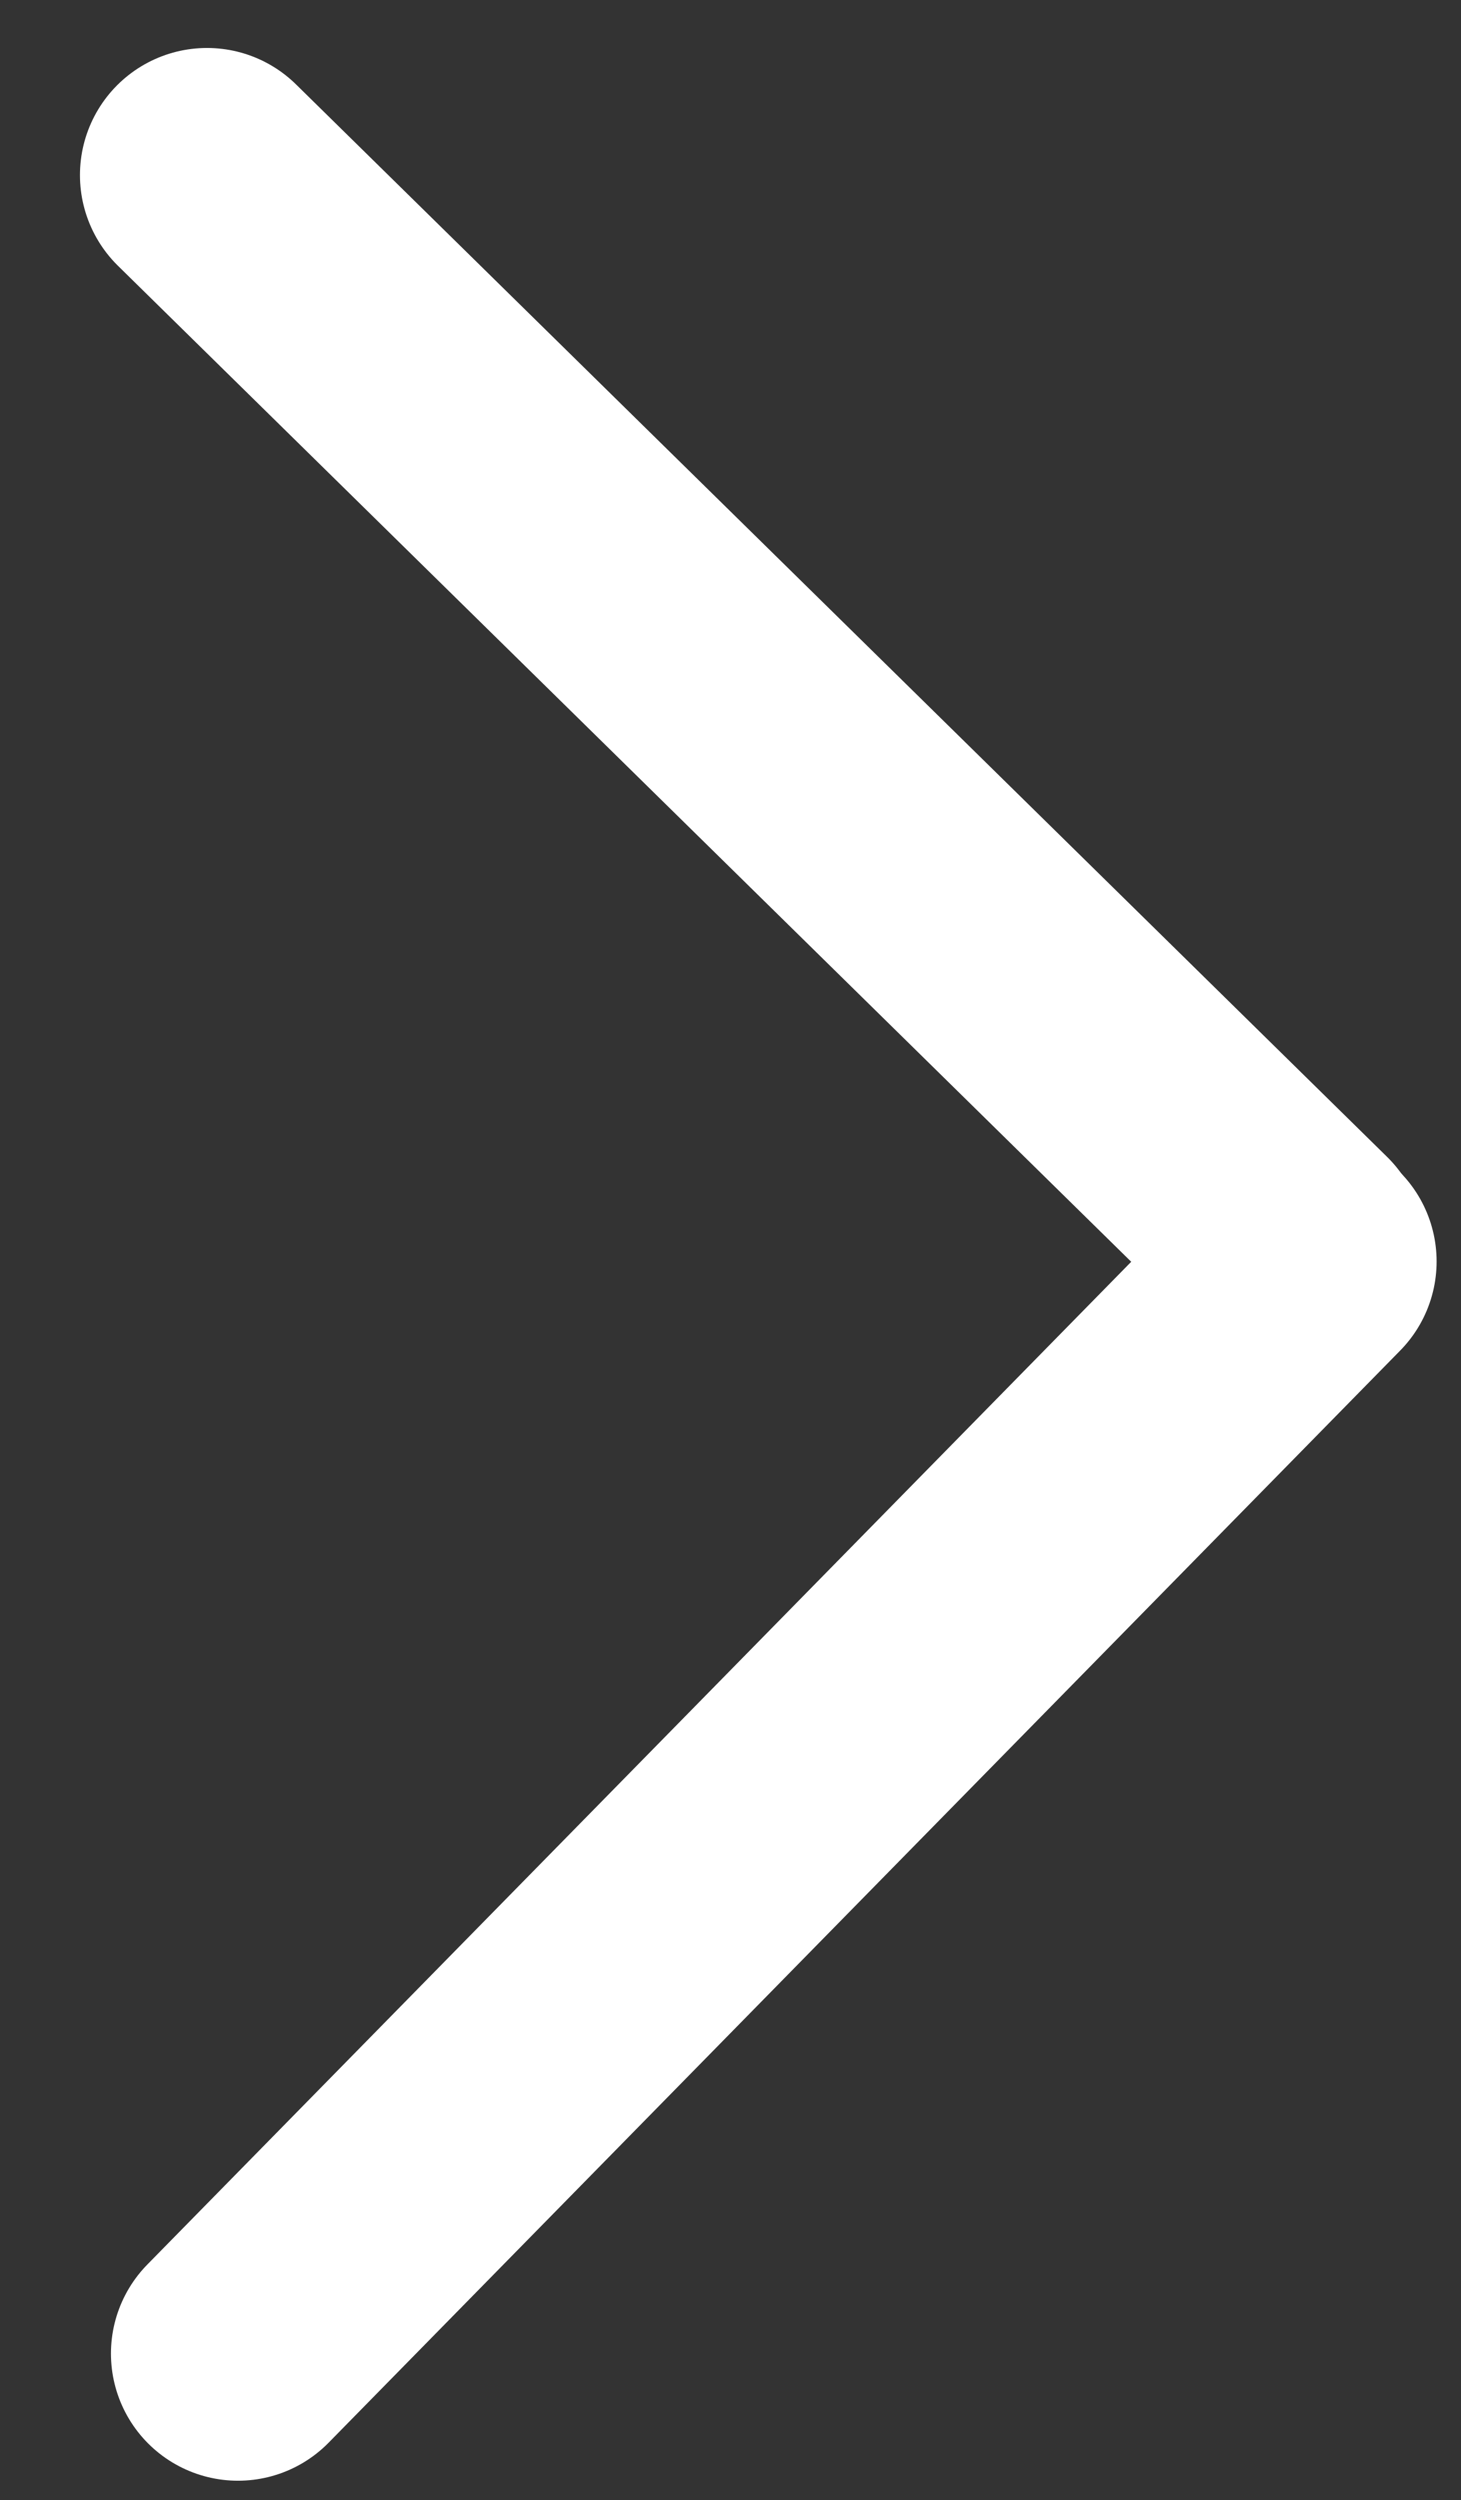
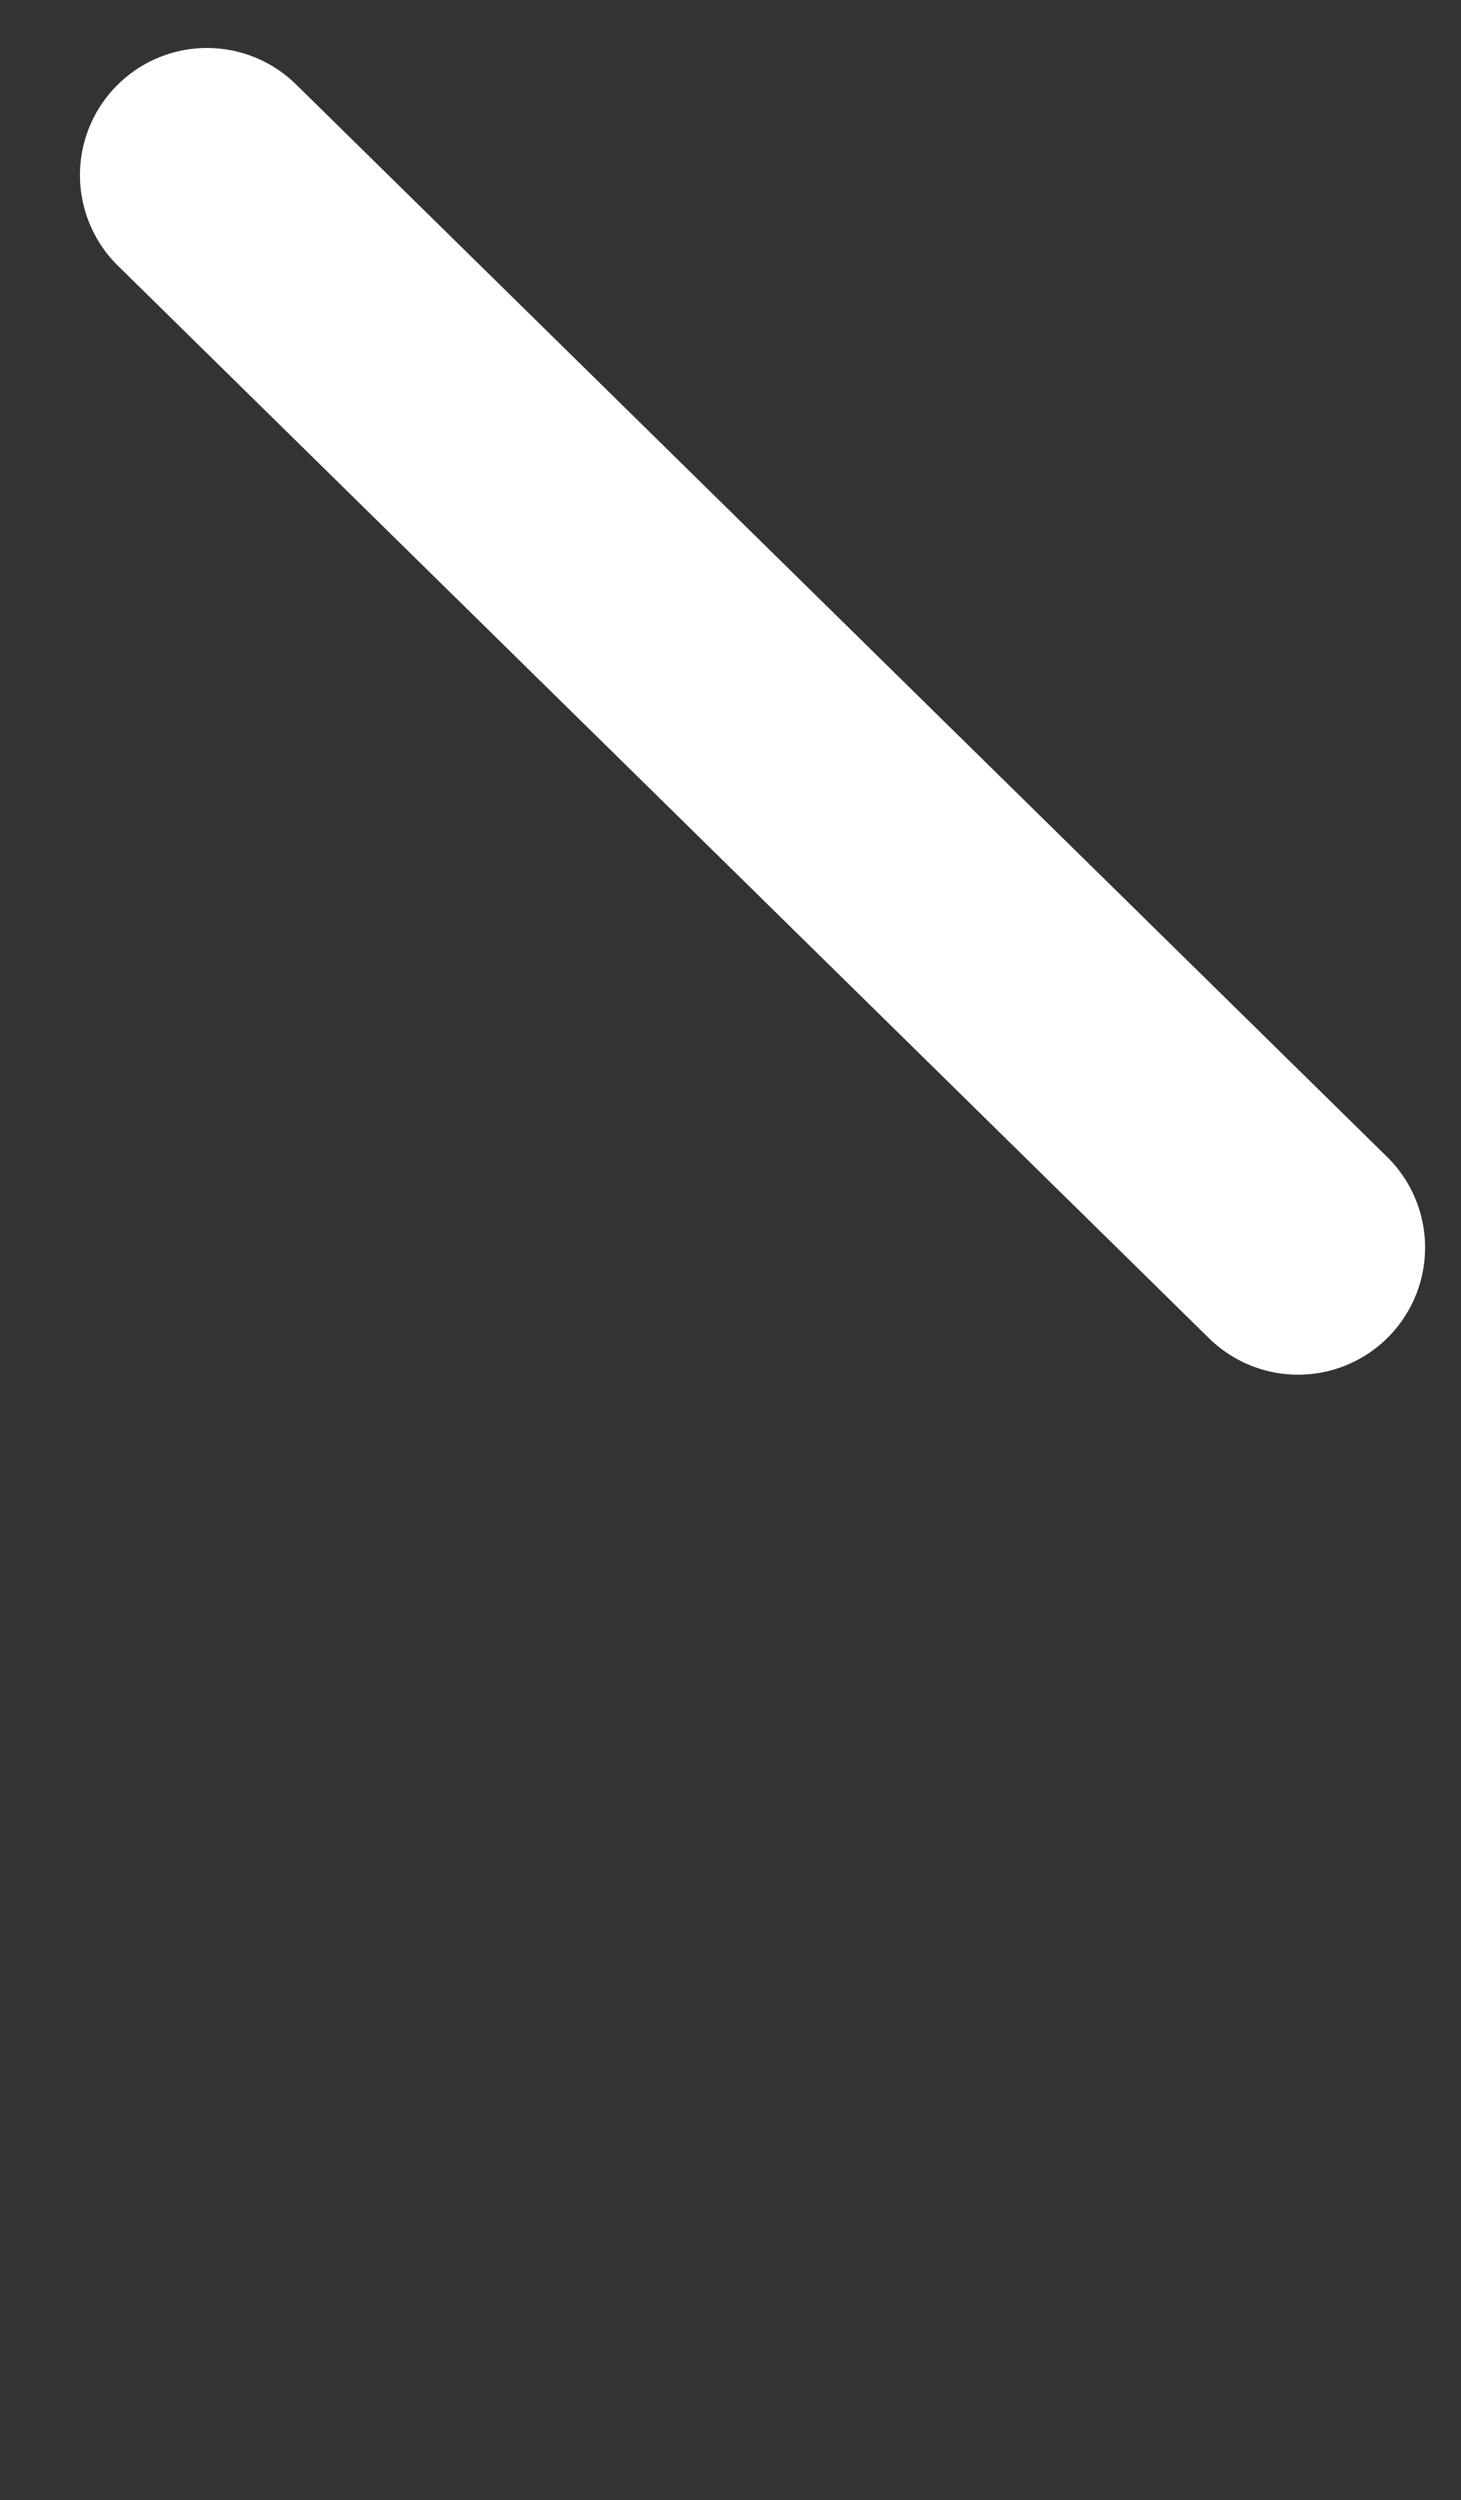
<svg xmlns="http://www.w3.org/2000/svg" version="1.1" id="Layer_1" x="0px" y="0px" width="8.625px" height="14.75px" viewBox="-0.512 -0.289 8.625 14.75" enable-background="new -0.512 -0.289 8.625 14.75" xml:space="preserve">
  <rect x="-0.512" y="-0.289" width="8.625" height="14.75" fill="#333333" stroke="none" />
  <line fill="none" stroke="#FFFFFF" stroke-width="1.5" stroke-linecap="round" stroke-miterlimit="10" x1="0.71" y1="0.744" x2="7.151" y2="7.071" />
-   <line fill="none" stroke="#FFFFFF" stroke-width="1.5" stroke-linecap="round" stroke-miterlimit="10" x1="7.219" y1="7.153" x2="0.893" y2="13.596" />
</svg>